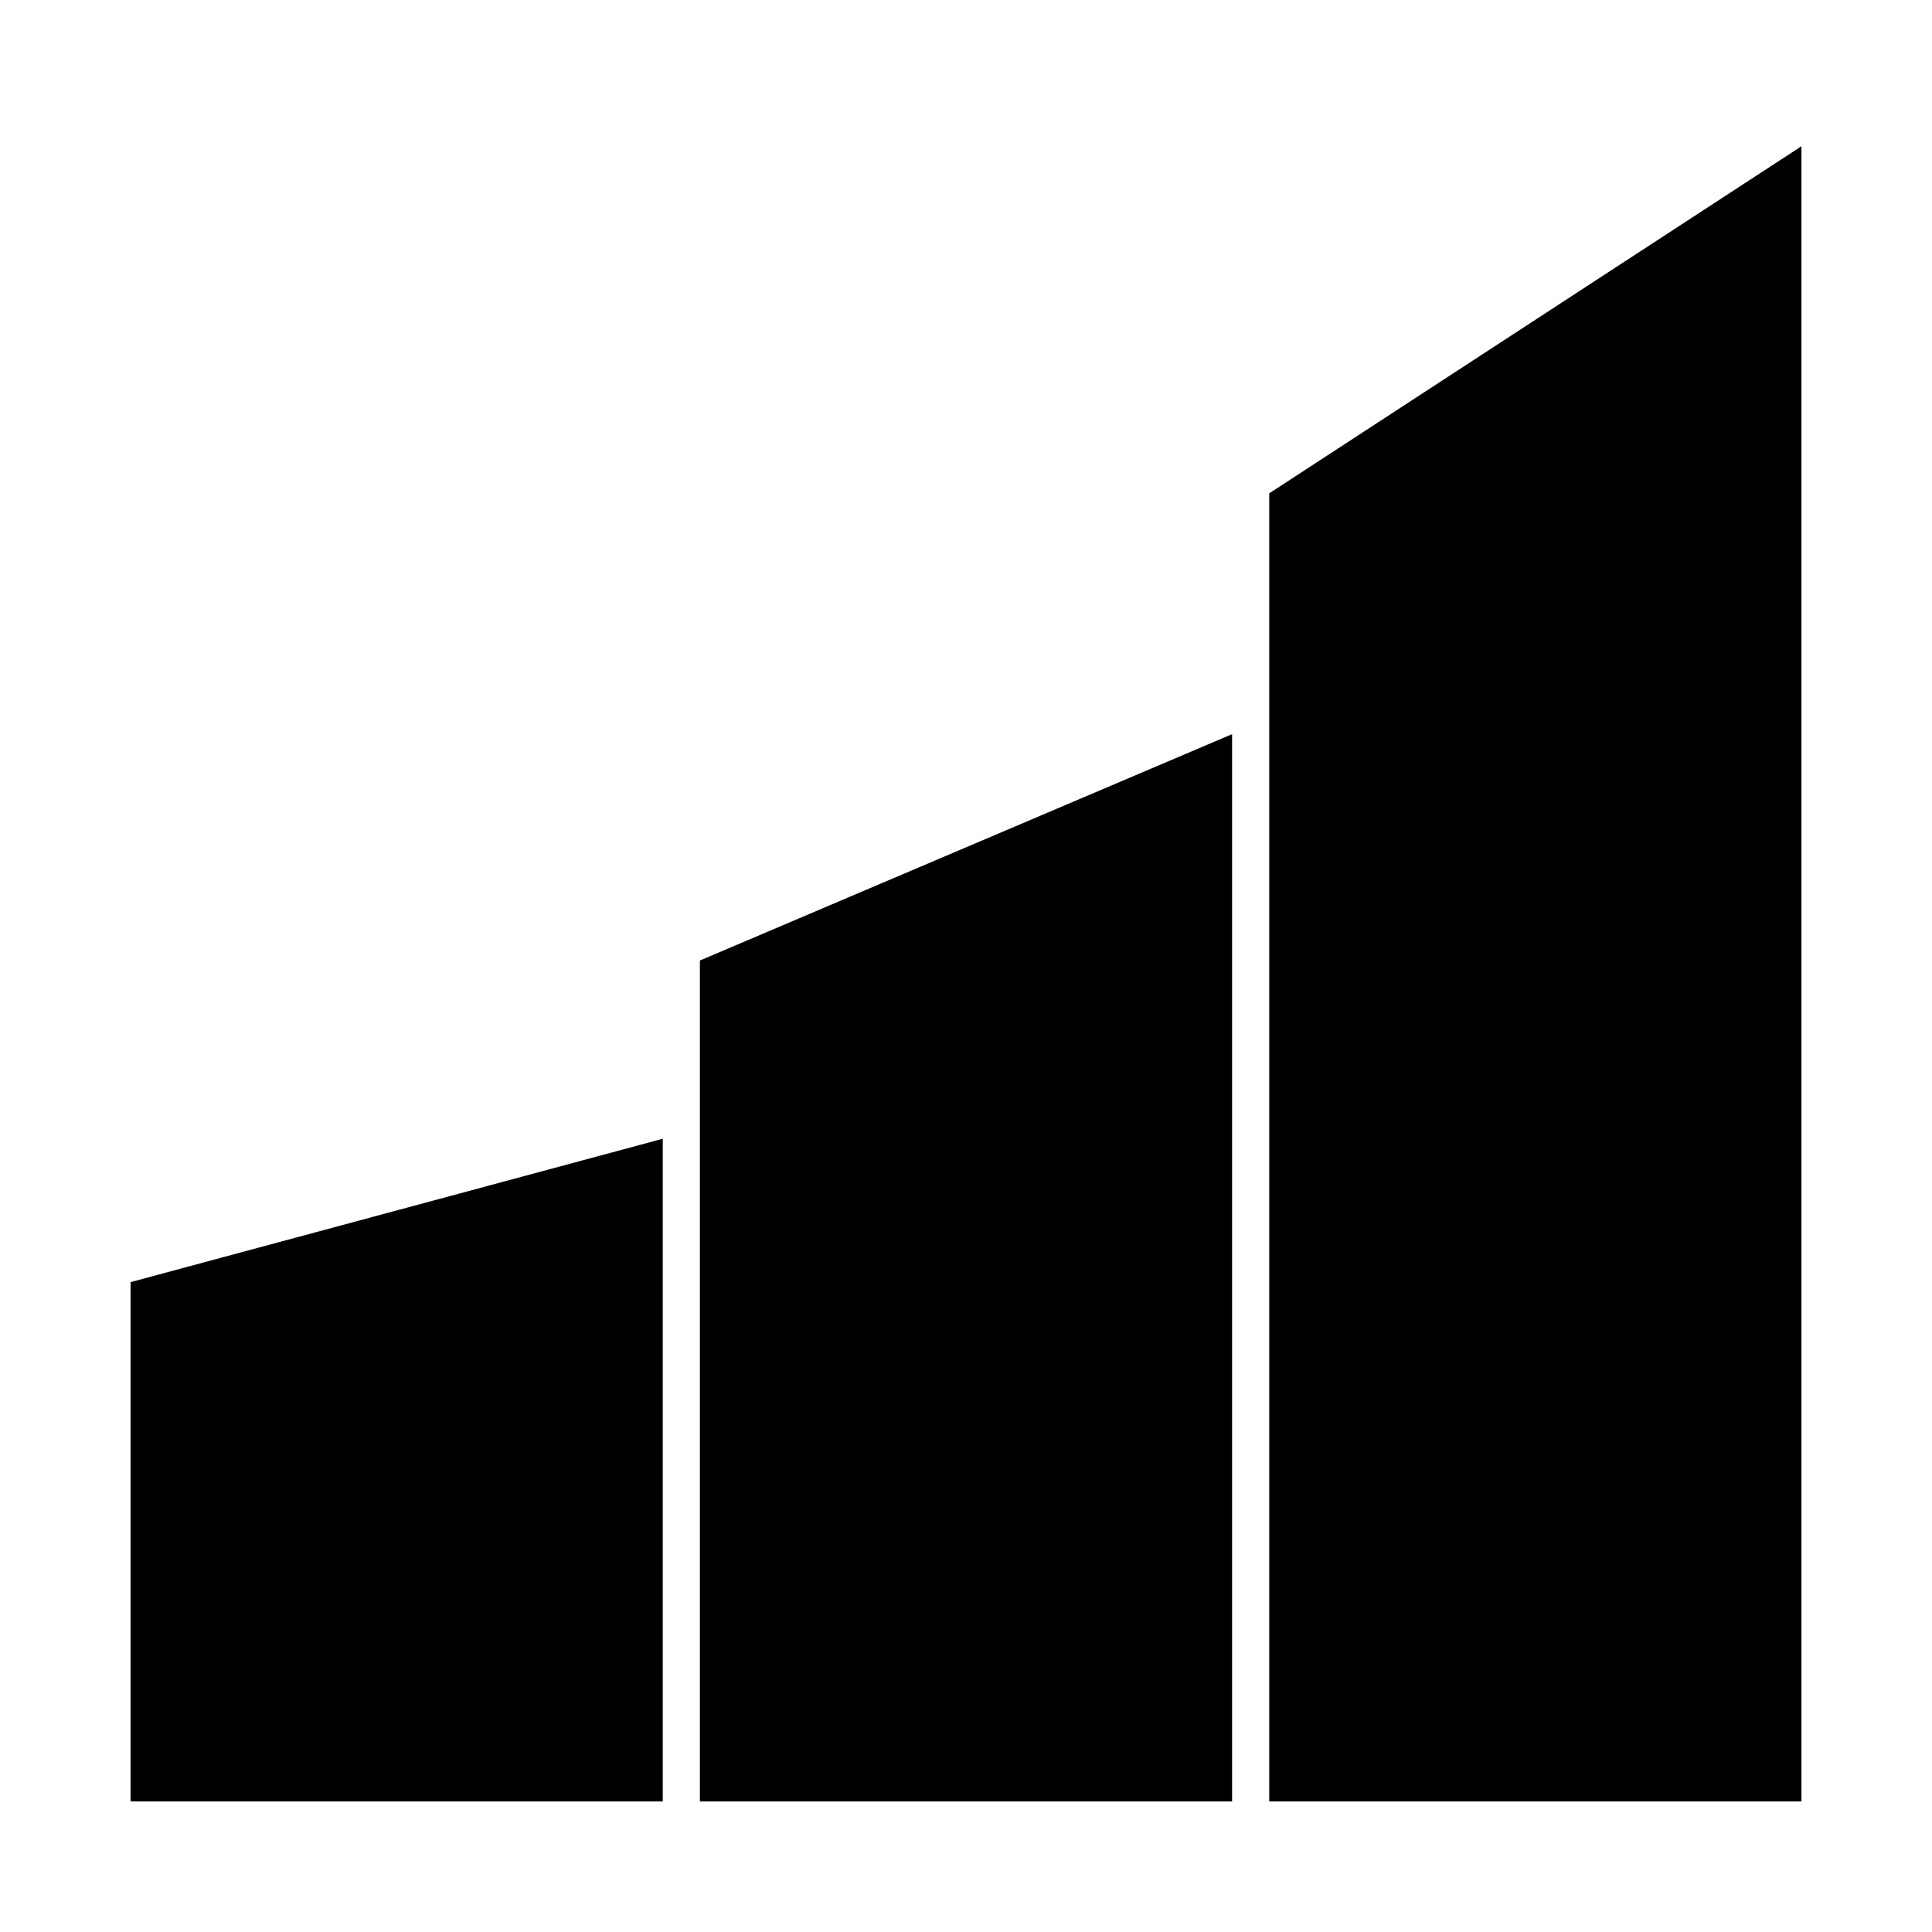
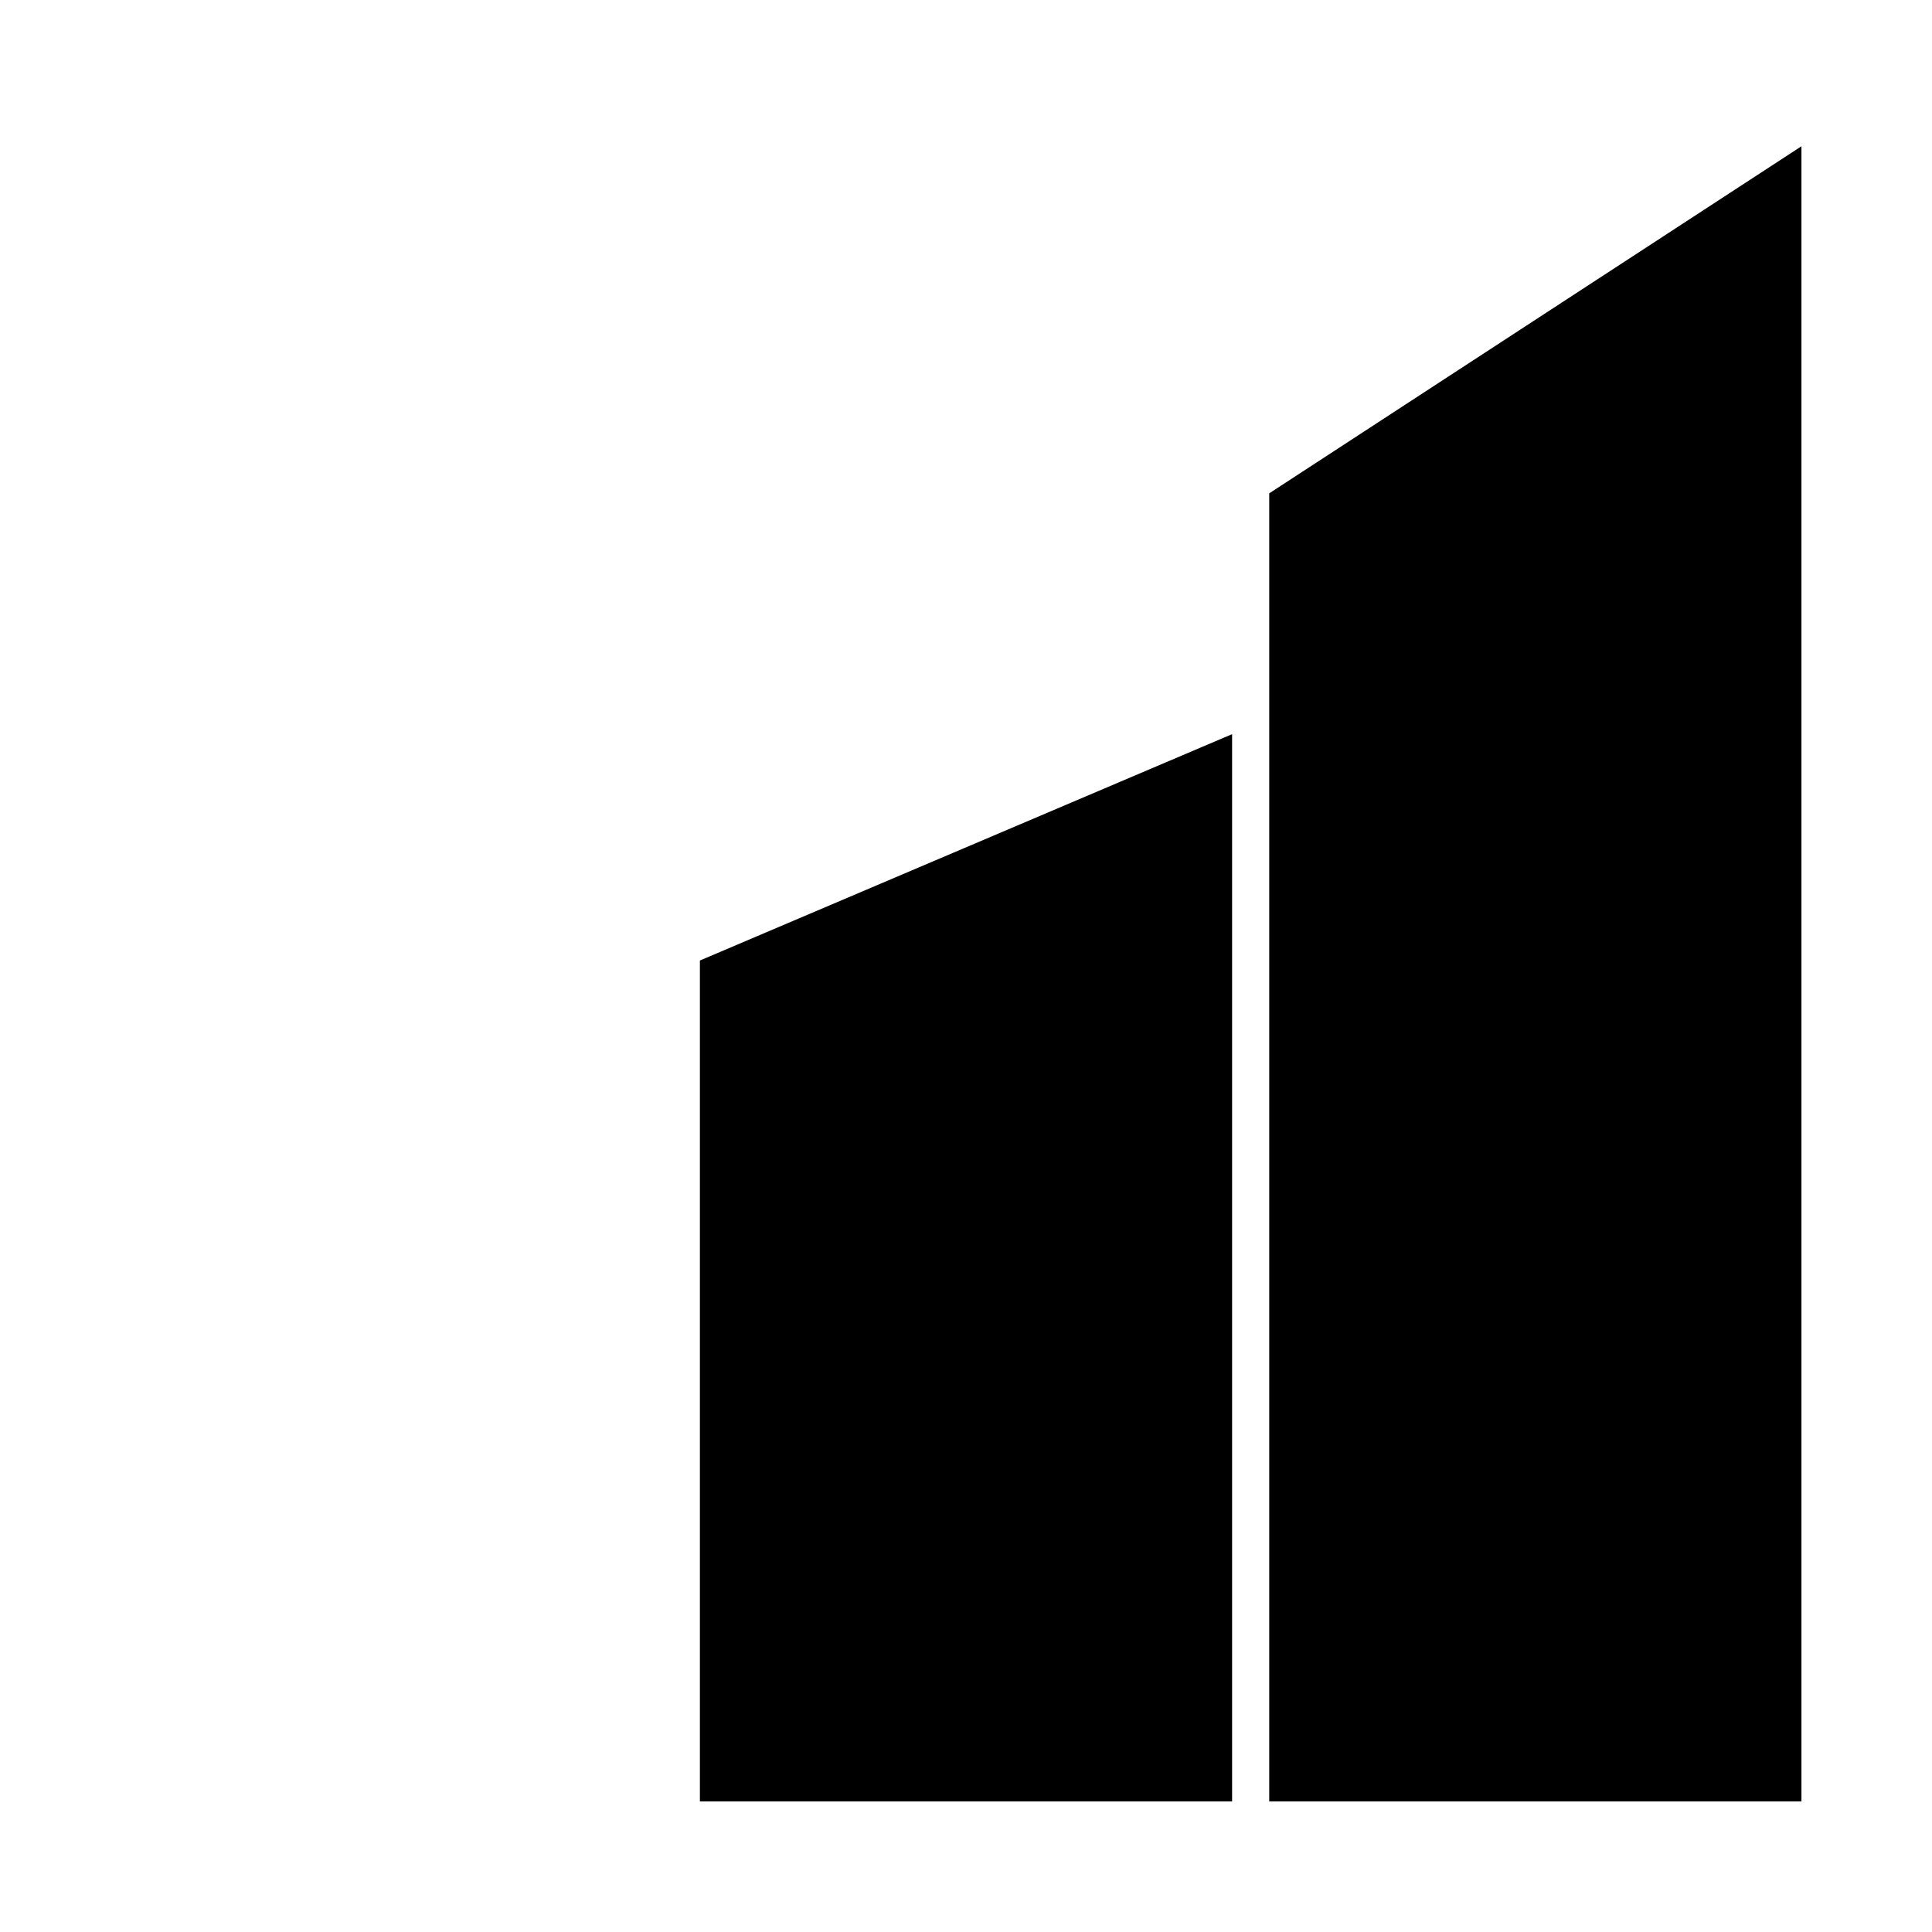
<svg xmlns="http://www.w3.org/2000/svg" fill="#000000" width="800px" height="800px" version="1.1" viewBox="144 144 512 512">
  <g>
    <path d="m329.48 439.36v182.04h141.04v-282.84l-141.04 59.988z" />
-     <path d="m480.36 274.74v346.66h141.04v-438.64z" />
-     <path d="m178.6 621.4h141.04v-175.62l-141.04 37.996z" />
+     <path d="m480.36 274.74v346.66h141.04v-438.64" />
  </g>
</svg>